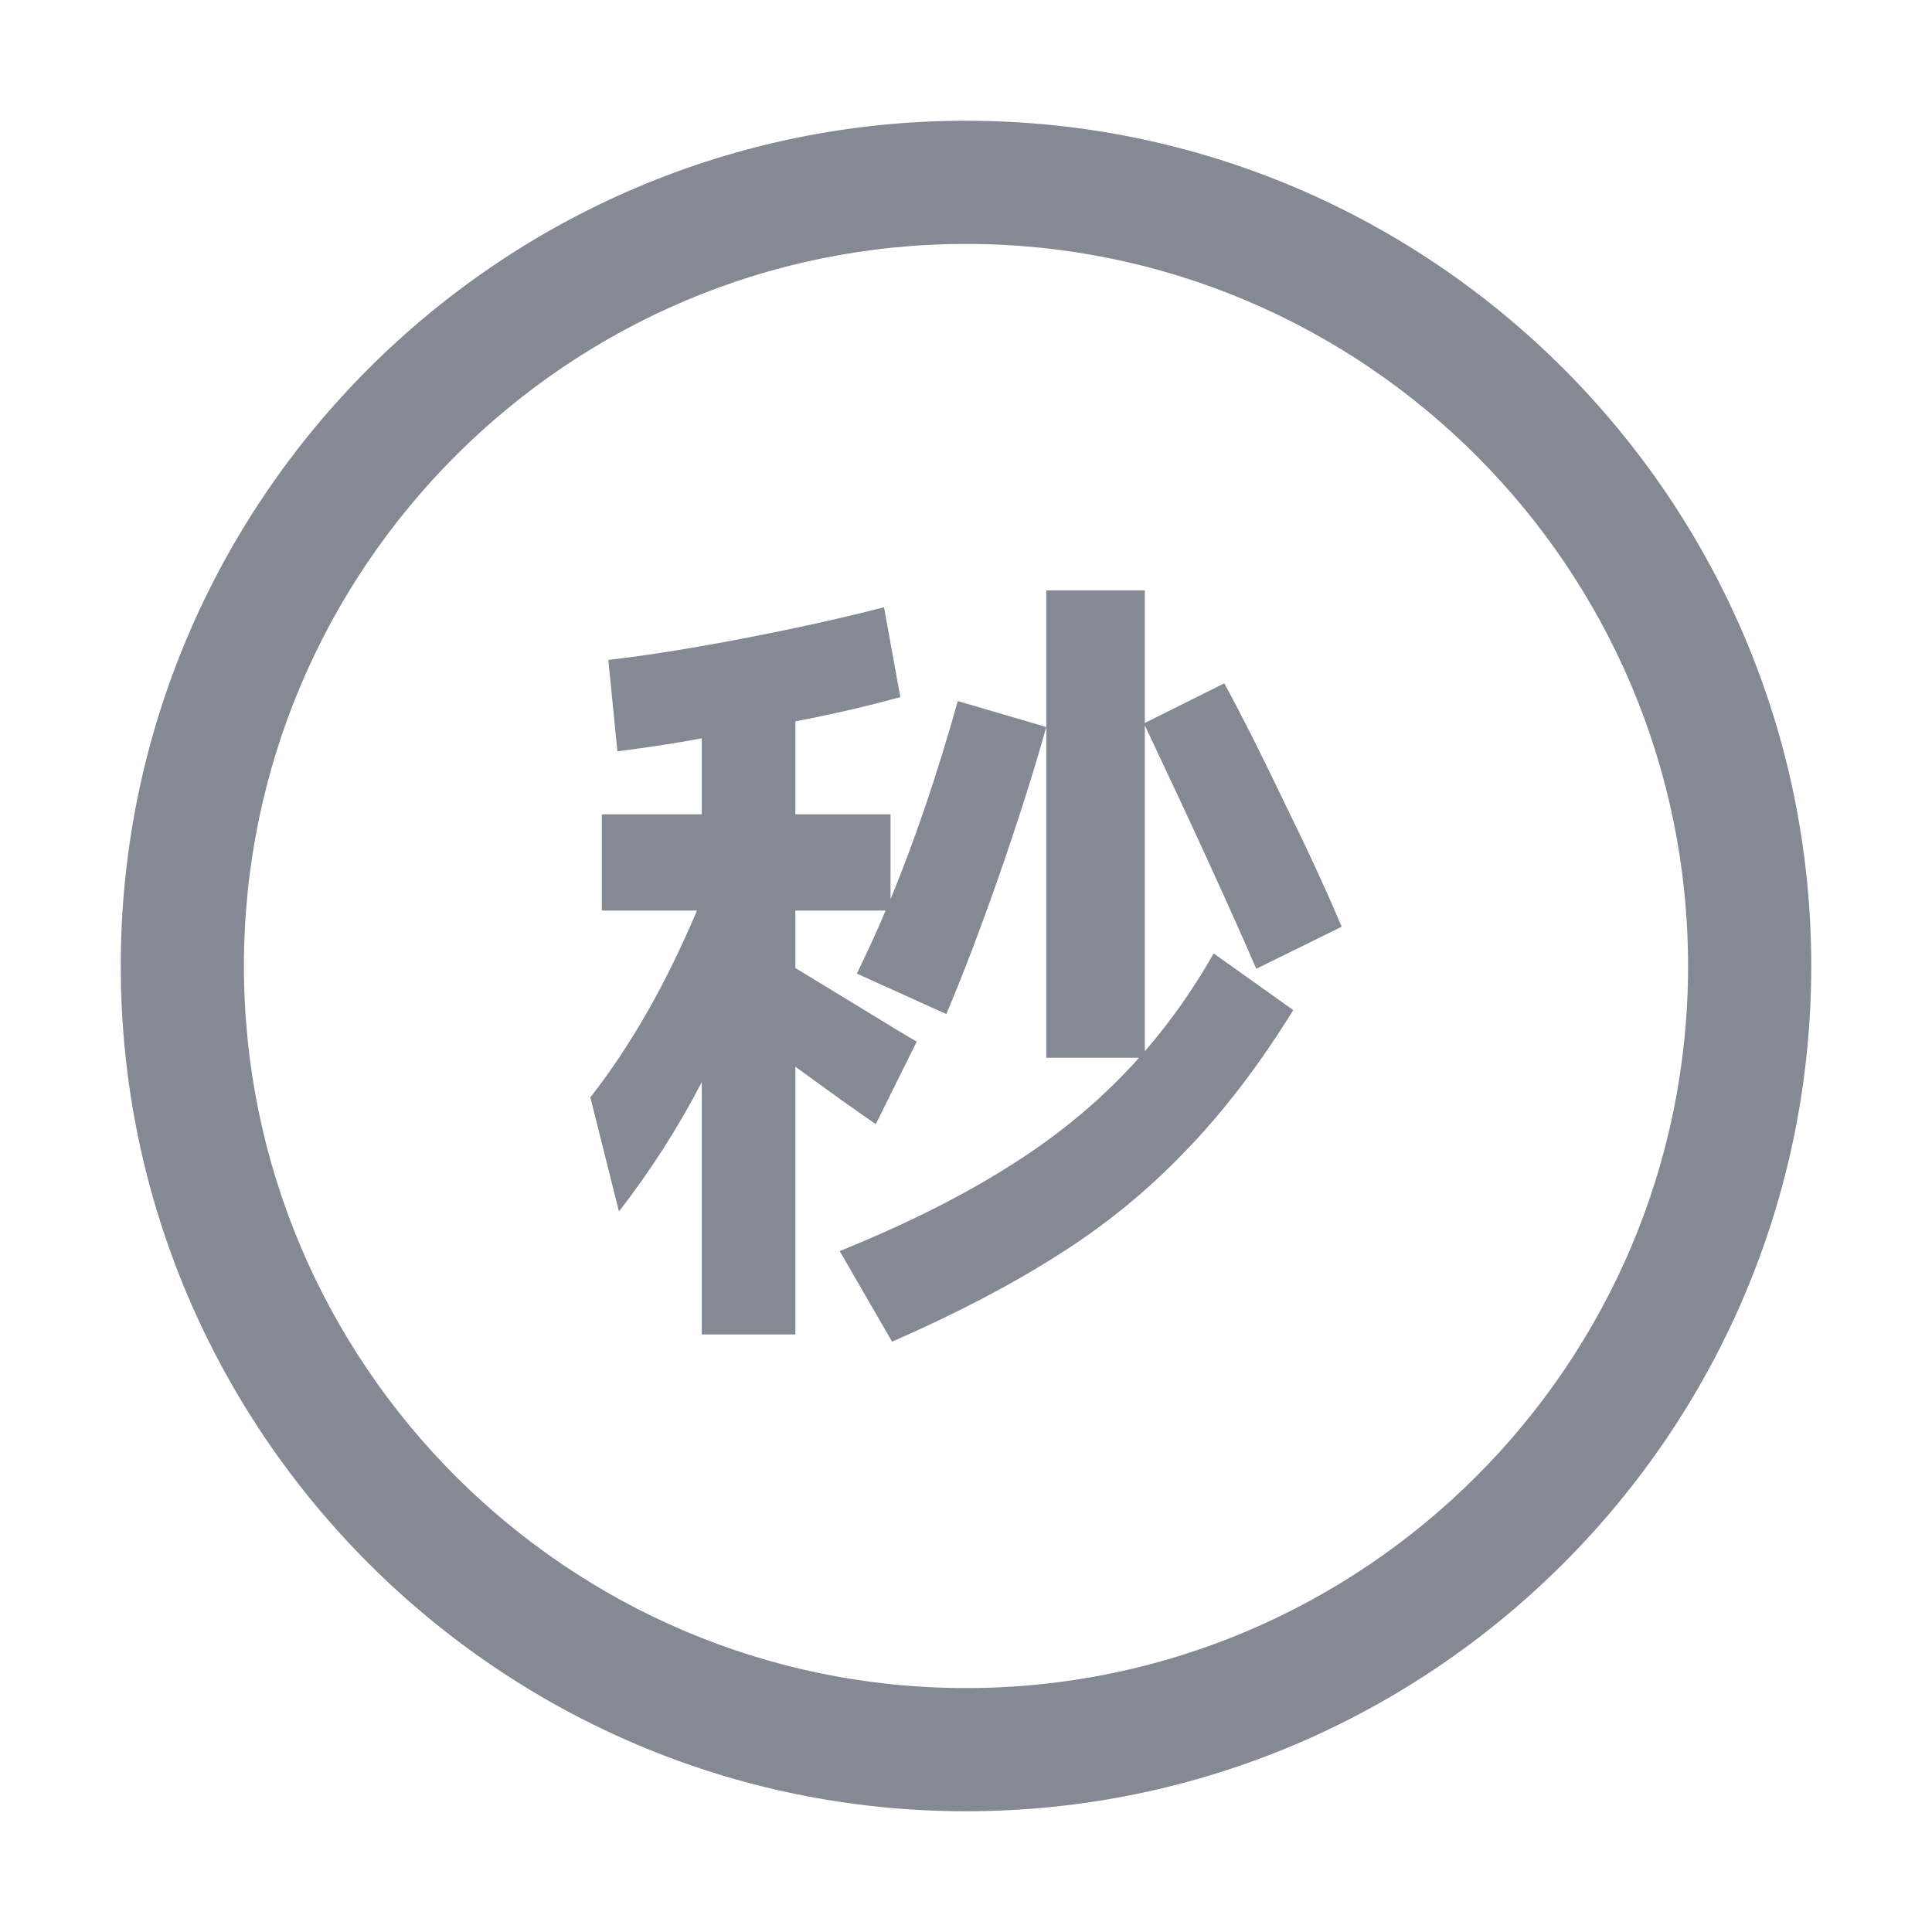
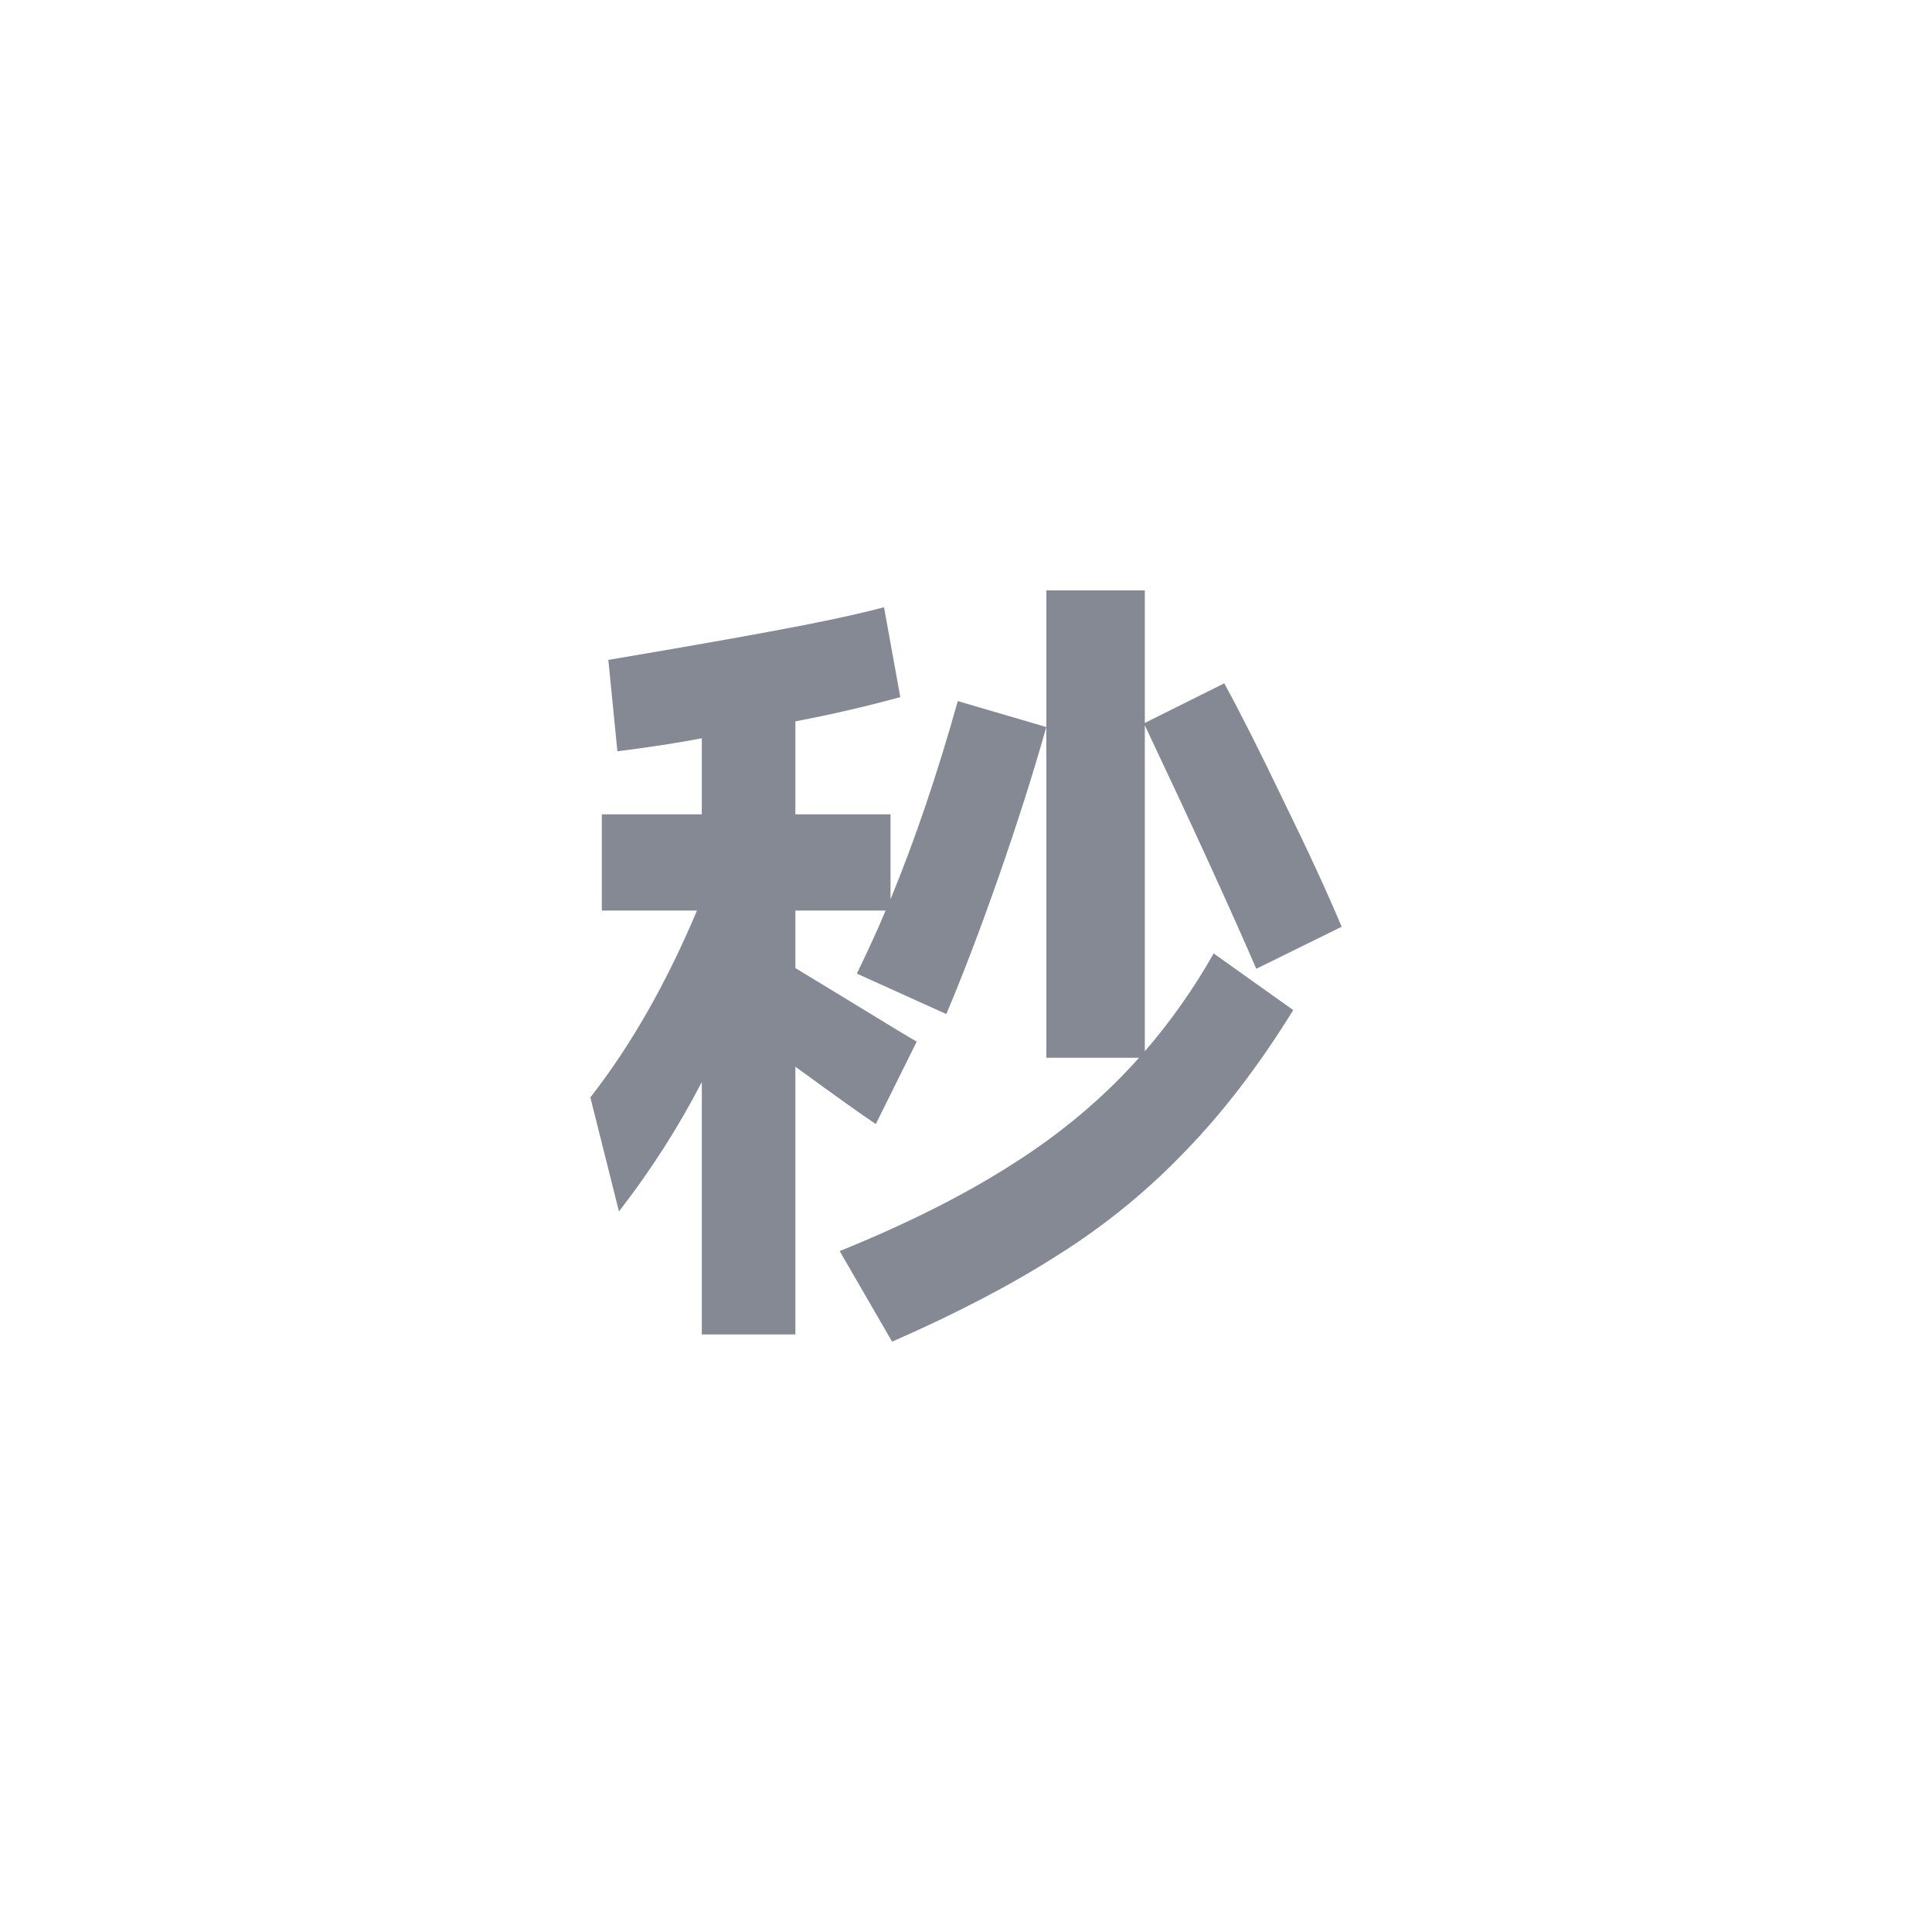
<svg xmlns="http://www.w3.org/2000/svg" width="16" height="16" viewBox="0 0 16 16" fill="none">
-   <path d="M8 15C4.14 15 1 11.86 1 8C1 4.14 4.14 1 8 1C11.86 1 15 4.14 15 8C15 11.86 11.86 15 8 15ZM8 2.02C4.703 2.02 2.02 4.703 2.02 8C2.02 11.297 4.703 13.98 8 13.98C11.297 13.98 13.98 11.297 13.98 8C13.98 4.703 11.297 2.02 8 2.02Z" fill="#858993" />
-   <path d="M9.481 8.706C9.693 8.461 9.884 8.191 10.051 7.896L10.71 8.365C10.429 8.82 10.13 9.211 9.813 9.537C9.501 9.863 9.15 10.149 8.761 10.394C8.376 10.64 7.918 10.879 7.388 11.111L6.954 10.361C7.506 10.137 7.982 9.899 8.38 9.644C8.783 9.39 9.134 9.095 9.433 8.76H8.665V4.889H9.481V5.987L10.139 5.659C10.275 5.909 10.441 6.237 10.635 6.643C10.835 7.05 10.993 7.394 11.111 7.675L10.404 8.023C10.178 7.501 9.87 6.829 9.481 6.007V8.706ZM7.375 7.447C7.579 6.952 7.764 6.405 7.932 5.806L8.665 6.021C8.557 6.405 8.425 6.818 8.271 7.26C8.118 7.697 7.973 8.077 7.837 8.398L7.096 8.063C7.191 7.867 7.271 7.693 7.334 7.541H6.587V8.017L7.049 8.298C7.384 8.503 7.565 8.613 7.592 8.626L7.253 9.309C7.139 9.233 6.917 9.075 6.587 8.834V11.051H5.812V8.961C5.618 9.336 5.389 9.693 5.126 10.033L4.889 9.088C5.224 8.66 5.518 8.144 5.772 7.541H4.984V6.744H5.812V6.114C5.627 6.15 5.394 6.186 5.113 6.222L5.038 5.465C5.355 5.429 5.733 5.369 6.173 5.284C6.612 5.199 6.994 5.114 7.321 5.029L7.456 5.773C7.18 5.849 6.89 5.916 6.587 5.974V6.744H7.375V7.447Z" fill="#858993" />
+   <path d="M9.481 8.706C9.693 8.461 9.884 8.191 10.051 7.896L10.71 8.365C10.429 8.82 10.13 9.211 9.813 9.537C9.501 9.863 9.15 10.149 8.761 10.394C8.376 10.64 7.918 10.879 7.388 11.111L6.954 10.361C7.506 10.137 7.982 9.899 8.38 9.644C8.783 9.39 9.134 9.095 9.433 8.76H8.665V4.889H9.481V5.987L10.139 5.659C10.275 5.909 10.441 6.237 10.635 6.643C10.835 7.05 10.993 7.394 11.111 7.675L10.404 8.023C10.178 7.501 9.87 6.829 9.481 6.007V8.706ZM7.375 7.447C7.579 6.952 7.764 6.405 7.932 5.806L8.665 6.021C8.557 6.405 8.425 6.818 8.271 7.26C8.118 7.697 7.973 8.077 7.837 8.398L7.096 8.063C7.191 7.867 7.271 7.693 7.334 7.541H6.587V8.017L7.049 8.298C7.384 8.503 7.565 8.613 7.592 8.626L7.253 9.309C7.139 9.233 6.917 9.075 6.587 8.834V11.051H5.812V8.961C5.618 9.336 5.389 9.693 5.126 10.033L4.889 9.088C5.224 8.66 5.518 8.144 5.772 7.541H4.984V6.744H5.812V6.114C5.627 6.15 5.394 6.186 5.113 6.222L5.038 5.465C6.612 5.199 6.994 5.114 7.321 5.029L7.456 5.773C7.18 5.849 6.89 5.916 6.587 5.974V6.744H7.375V7.447Z" fill="#858993" />
</svg>